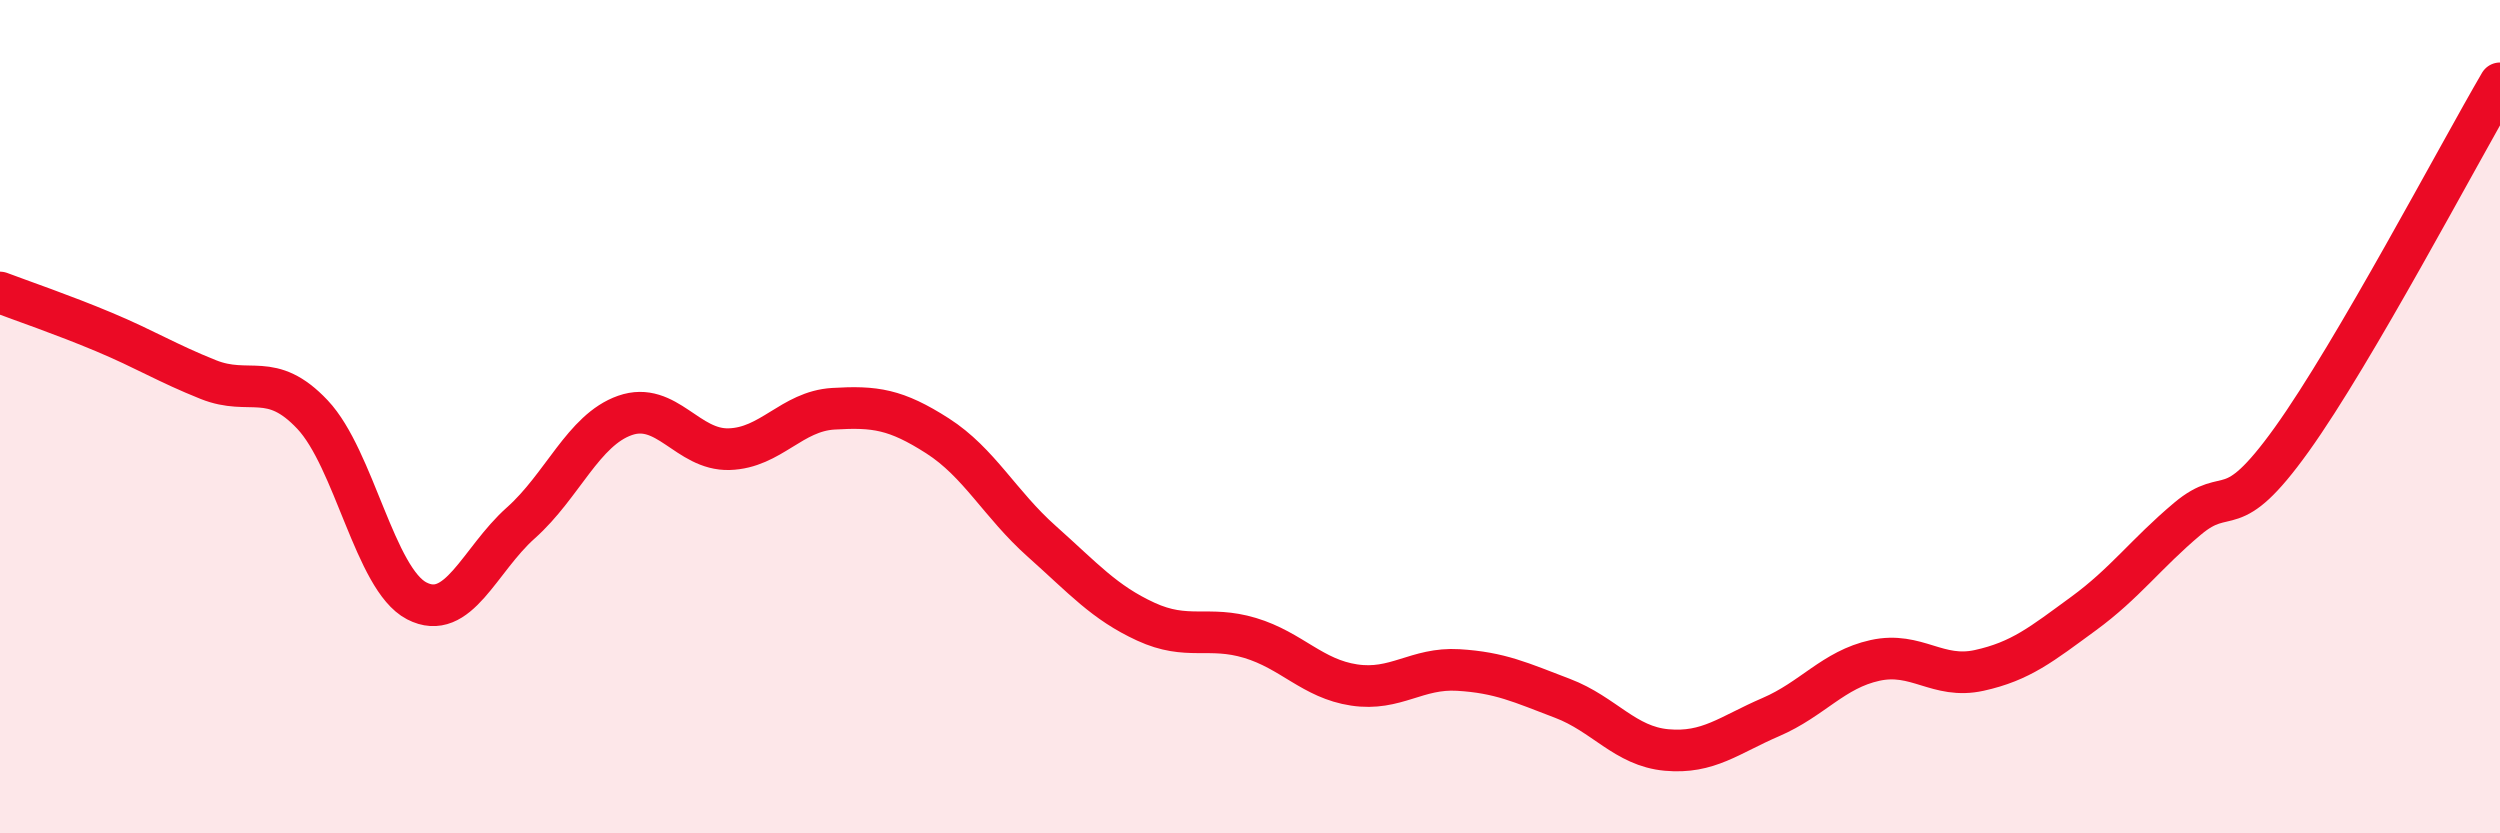
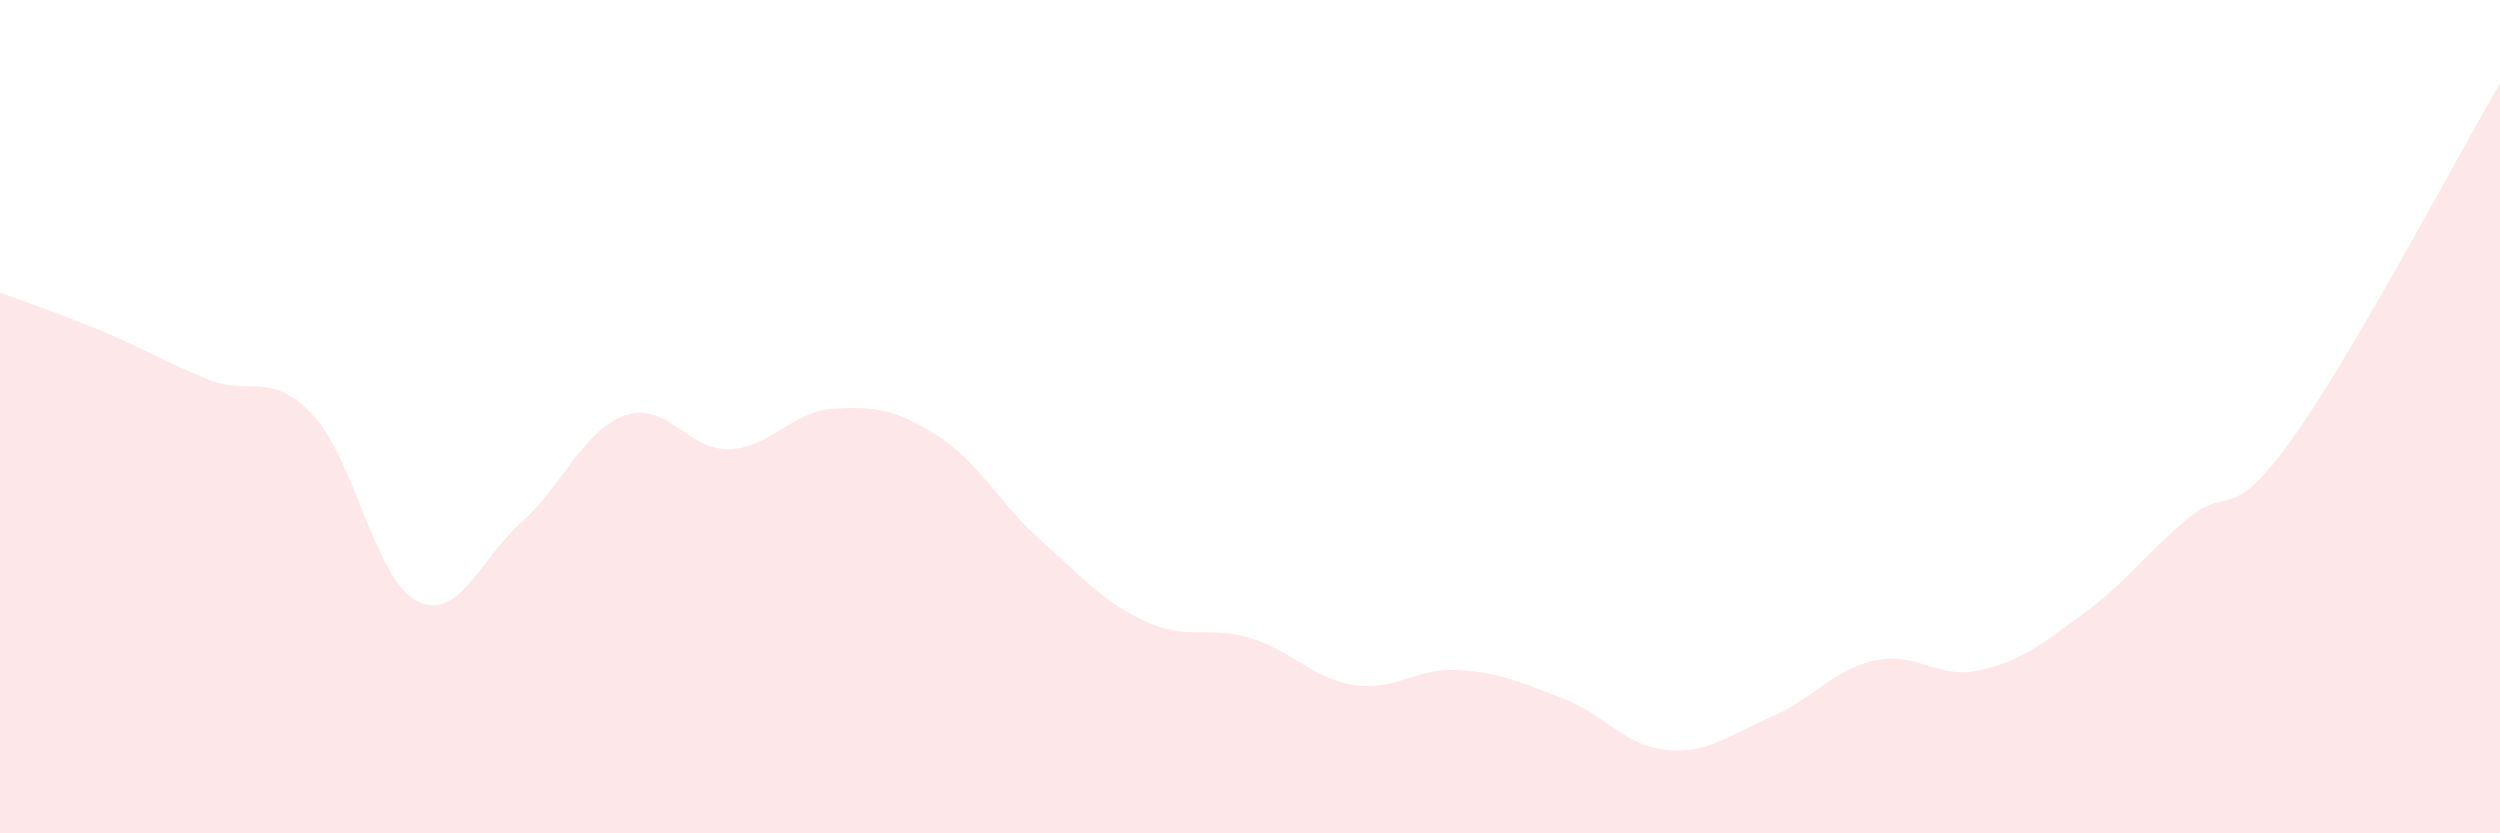
<svg xmlns="http://www.w3.org/2000/svg" width="60" height="20" viewBox="0 0 60 20">
  <path d="M 0,7.02 C 0.5,7.21 1.5,7.55 2.5,7.97 C 3.5,8.39 4,8.71 5,9.11 C 6,9.51 6.5,8.89 7.5,9.95 C 8.5,11.01 9,13.9 10,14.42 C 11,14.94 11.5,13.44 12.5,12.55 C 13.5,11.66 14,10.32 15,9.97 C 16,9.62 16.5,10.81 17.5,10.78 C 18.5,10.75 19,9.87 20,9.81 C 21,9.75 21.5,9.82 22.5,10.46 C 23.5,11.1 24,12.1 25,12.99 C 26,13.88 26.5,14.46 27.5,14.92 C 28.5,15.38 29,15.01 30,15.31 C 31,15.61 31.5,16.29 32.5,16.44 C 33.5,16.59 34,16.02 35,16.08 C 36,16.14 36.5,16.38 37.5,16.76 C 38.5,17.14 39,17.91 40,18 C 41,18.09 41.5,17.64 42.5,17.21 C 43.5,16.78 44,16.07 45,15.85 C 46,15.63 46.5,16.31 47.5,16.09 C 48.5,15.87 49,15.46 50,14.73 C 51,14 51.5,13.29 52.5,12.45 C 53.5,11.61 53.5,12.64 55,10.55 C 56.5,8.46 59,3.71 60,2L60 20L0 20Z" fill="#EB0A25" opacity="0.1" stroke-linecap="round" stroke-linejoin="round" />
-   <path d="M 0,7.02 C 0.5,7.21 1.5,7.55 2.5,7.97 C 3.5,8.39 4,8.71 5,9.11 C 6,9.51 6.5,8.89 7.5,9.95 C 8.5,11.01 9,13.9 10,14.42 C 11,14.94 11.5,13.44 12.5,12.55 C 13.5,11.66 14,10.32 15,9.97 C 16,9.62 16.5,10.81 17.5,10.78 C 18.5,10.75 19,9.87 20,9.81 C 21,9.75 21.5,9.82 22.5,10.46 C 23.5,11.1 24,12.1 25,12.99 C 26,13.88 26.5,14.46 27.5,14.92 C 28.5,15.38 29,15.01 30,15.31 C 31,15.61 31.5,16.29 32.5,16.44 C 33.5,16.59 34,16.02 35,16.08 C 36,16.14 36.5,16.38 37.5,16.76 C 38.5,17.14 39,17.91 40,18 C 41,18.09 41.5,17.64 42.5,17.21 C 43.5,16.78 44,16.07 45,15.85 C 46,15.63 46.5,16.31 47.5,16.09 C 48.5,15.87 49,15.46 50,14.73 C 51,14 51.5,13.29 52.5,12.45 C 53.5,11.61 53.5,12.64 55,10.55 C 56.5,8.46 59,3.71 60,2" stroke="#EB0A25" stroke-width="1" fill="none" stroke-linecap="round" stroke-linejoin="round" />
</svg>